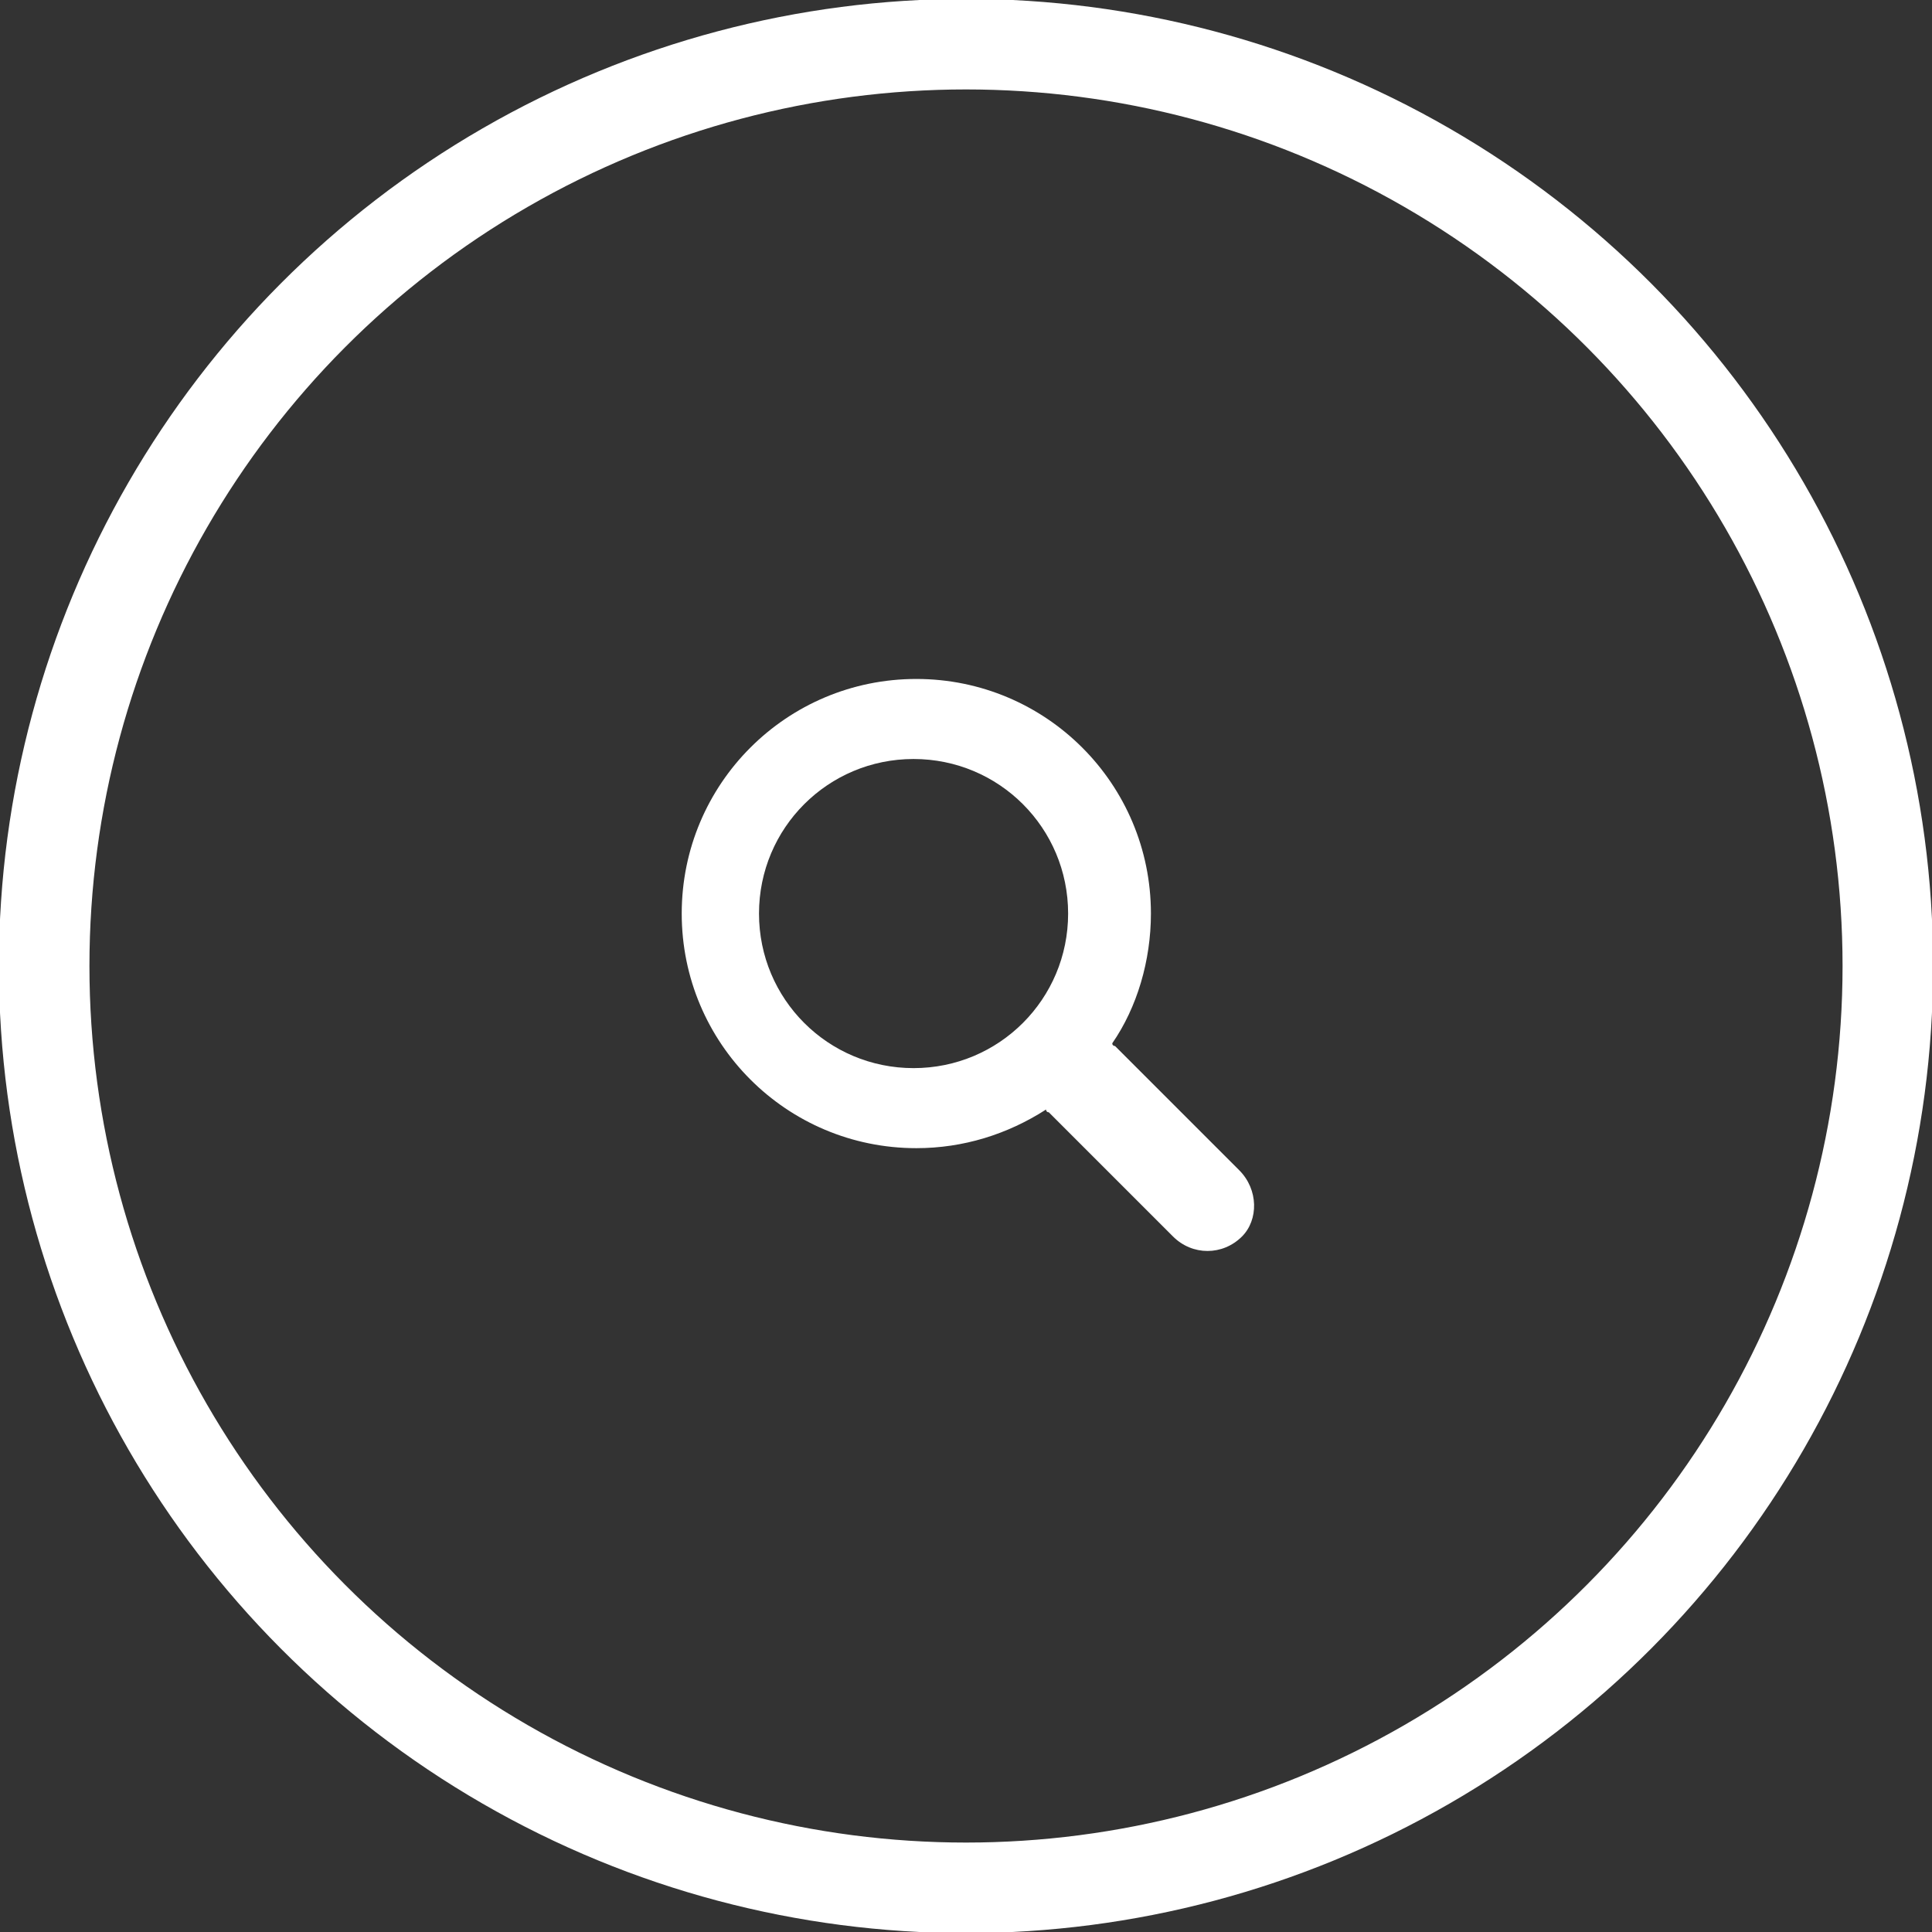
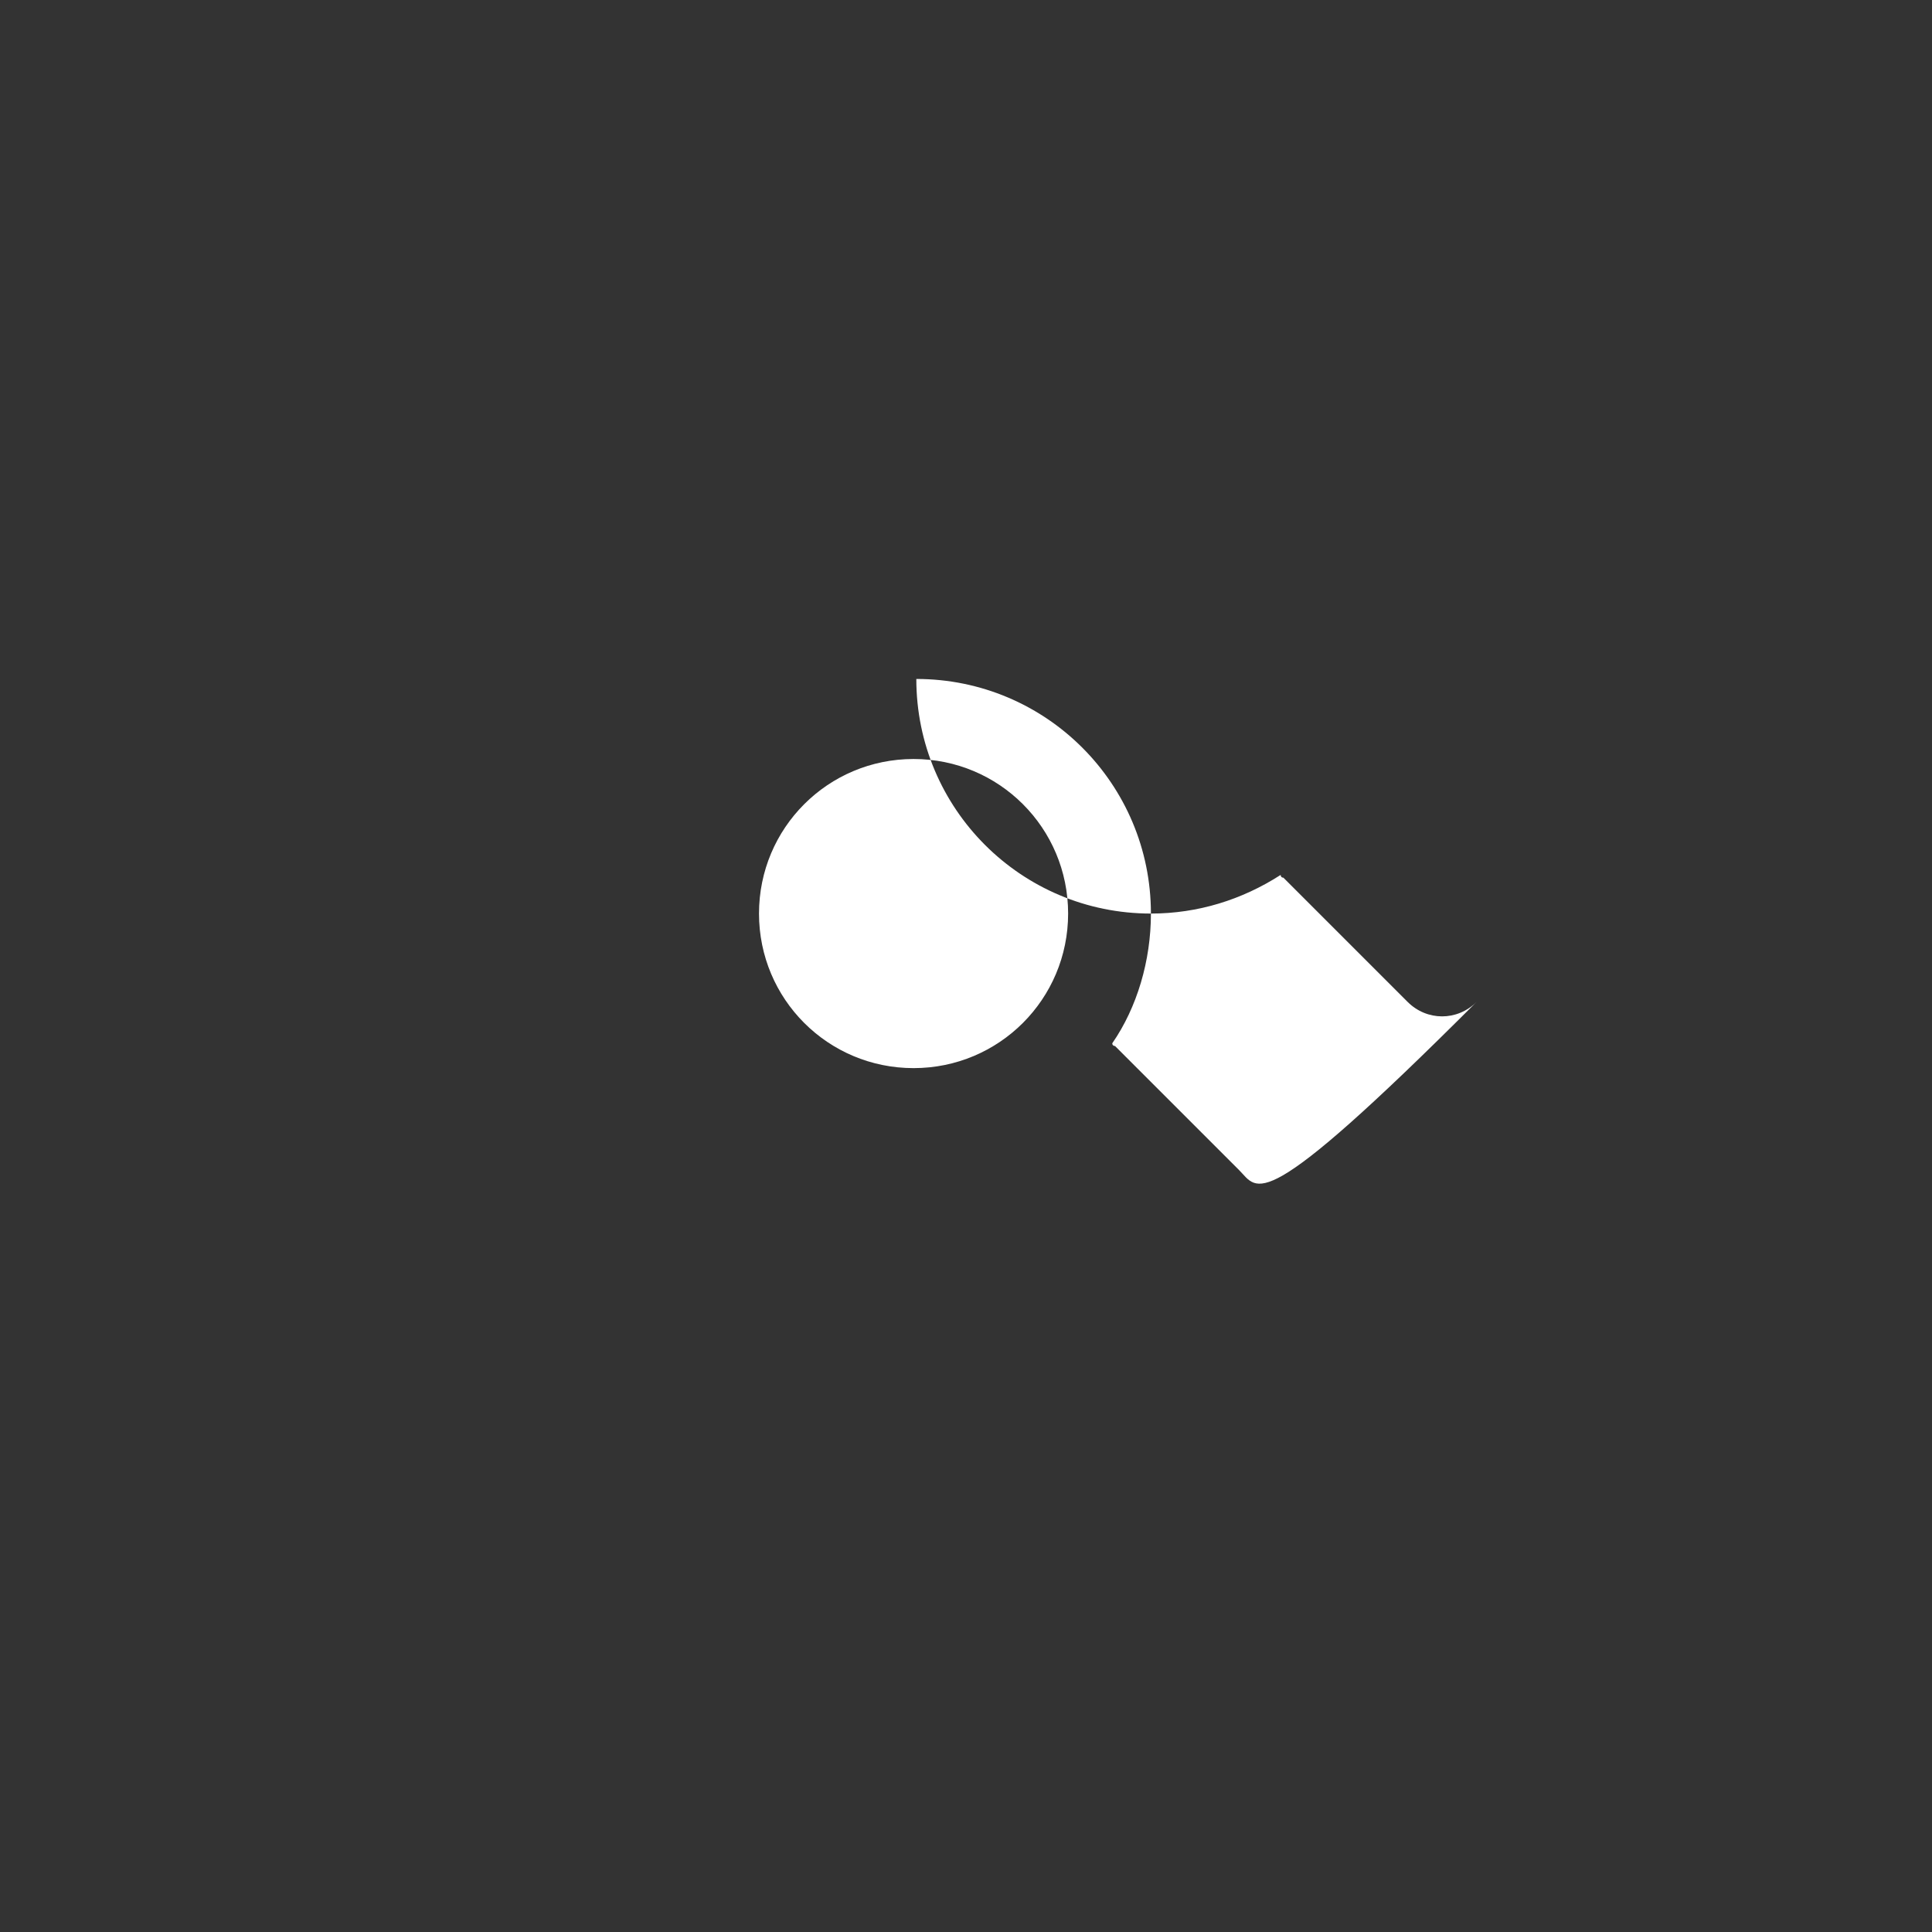
<svg xmlns="http://www.w3.org/2000/svg" version="1.1" id="Layer_1" x="0px" y="0px" viewBox="0 0 70 70" enable-background="new 0 0 70 70" xml:space="preserve">
  <rect x="0" y="0" width="70" height="70" fill="#333333" stroke="none" />
  <g>
-     <circle fill="none" stroke="#FFFFFF" stroke-width="3.281" cx="35" cy="35" r="33.4" />
-     <path fill="#FFFFFF" d="M33.1,38.7c-3.1,0-5.6-2.5-5.6-5.6c0-3.1,2.5-5.6,5.6-5.6c3.1,0,5.6,2.5,5.6,5.6   C38.7,36.2,36.2,38.7,33.1,38.7 M44.9,42.4l-4.5-4.5c0,0-0.1,0-0.1-0.1c0.9-1.3,1.4-3,1.4-4.7c0-4.7-3.8-8.5-8.5-8.5   c-4.7,0-8.5,3.8-8.5,8.5c0,4.7,3.8,8.5,8.5,8.5c1.7,0,3.3-0.5,4.7-1.4c0,0,0,0.1,0.1,0.1l4.5,4.5c0.7,0.7,1.8,0.7,2.5,0   C45.6,44.2,45.6,43.1,44.9,42.4" />
+     <path fill="#FFFFFF" d="M33.1,38.7c-3.1,0-5.6-2.5-5.6-5.6c0-3.1,2.5-5.6,5.6-5.6c3.1,0,5.6,2.5,5.6,5.6   C38.7,36.2,36.2,38.7,33.1,38.7 M44.9,42.4l-4.5-4.5c0,0-0.1,0-0.1-0.1c0.9-1.3,1.4-3,1.4-4.7c0-4.7-3.8-8.5-8.5-8.5   c0,4.7,3.8,8.5,8.5,8.5c1.7,0,3.3-0.5,4.7-1.4c0,0,0,0.1,0.1,0.1l4.5,4.5c0.7,0.7,1.8,0.7,2.5,0   C45.6,44.2,45.6,43.1,44.9,42.4" />
  </g>
</svg>